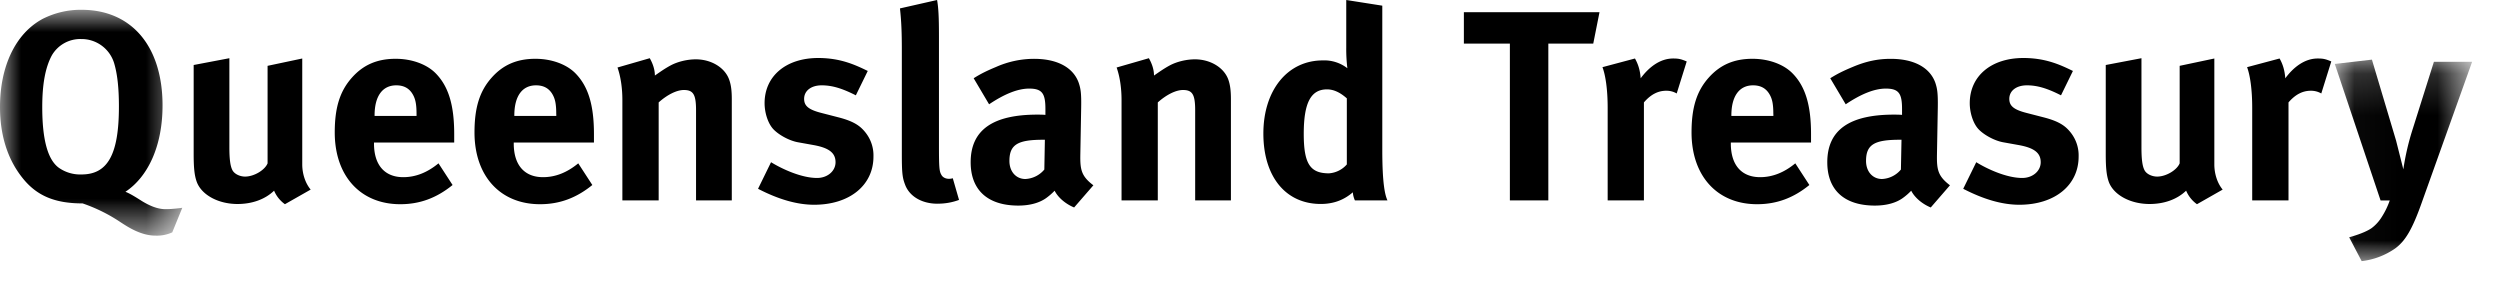
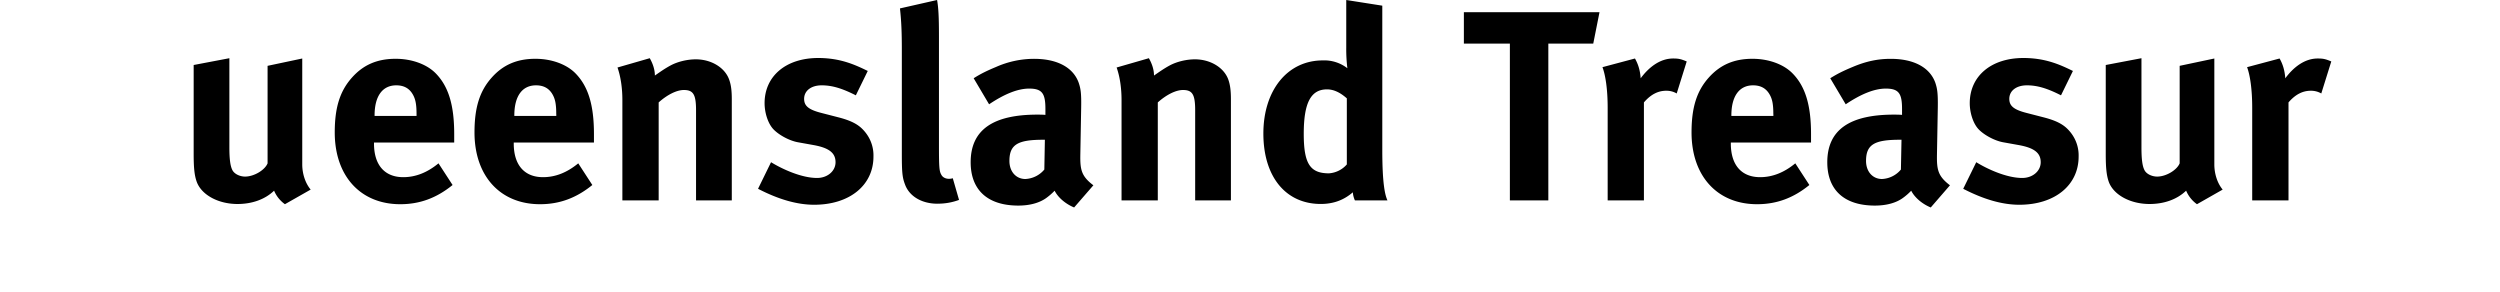
<svg xmlns="http://www.w3.org/2000/svg" xmlns:xlink="http://www.w3.org/1999/xlink" viewBox="0 0 60 7">
  <defs>
    <path id="a" d="M0 .968h4.375v5.42H0z" />
-     <path id="c" d="M.035.164h3.296V5H.035z" />
  </defs>
  <g fill="none" fill-rule="evenodd">
    <g transform="translate(0 -.733)">
      <mask id="b" fill="#fff">
        <use xlink:href="#a" />
      </mask>
-       <path d="M2.737 2.242a.817.817 0 0 0-.793-.572.787.787 0 0 0-.702.396c-.156.292-.228.69-.228 1.236 0 .78.13 1.267.403 1.461a.892.892 0 0 0 .54.157c.63 0 .897-.482.897-1.632 0-.46-.04-.793-.117-1.046zM4.134 6.31a.889.889 0 0 1-.403.078c-.35 0-.662-.208-.832-.318a3.884 3.884 0 0 0-.916-.455c-.676 0-1.118-.188-1.463-.637C.175 4.536 0 3.965 0 3.302c0-.976.37-1.762 1.02-2.114a2.02 2.02 0 0 1 .937-.22c1.202 0 1.944.878 1.944 2.295 0 .981-.352 1.715-.891 2.073.123.046.299.162.403.227.162.098.357.19.559.19.175 0 .364-.028.403-.033l-.241.59z" fill="#000" mask="url(#b)" />
    </g>
    <path d="M6.838 4.901a.76.76 0 0 1-.26-.325c-.215.208-.527.32-.877.32-.468 0-.871-.223-.982-.54-.052-.15-.071-.326-.071-.664V1.56l.857-.163v2.14c0 .3.026.454.072.545.046.091.176.156.305.156.215 0 .475-.156.54-.318V1.58l.832-.176v2.542c0 .221.072.448.202.604l-.618.351zM9.997 2.743c0-.247-.026-.377-.104-.5-.084-.13-.208-.195-.383-.195-.332 0-.52.26-.52.721v.013h1.007v-.039zm-1.021.677v.025c0 .514.254.807.703.807.298 0 .578-.112.845-.332l.338.52c-.384.312-.787.461-1.255.461-.955 0-1.573-.676-1.573-1.722 0-.598.124-.995.416-1.32.273-.305.605-.448 1.047-.448.383 0 .747.13.962.351.305.312.442.76.442 1.456v.202H8.976zM13.35 2.743c0-.247-.025-.377-.103-.5-.084-.13-.208-.195-.383-.195-.332 0-.52.26-.52.721v.013h1.007v-.039zm-1.02.677v.025c0 .514.254.807.703.807.299 0 .578-.112.845-.332l.338.52c-.384.312-.787.461-1.255.461-.955 0-1.573-.676-1.573-1.722 0-.598.124-.995.416-1.32.273-.305.605-.448 1.047-.448.383 0 .747.13.962.351.305.312.442.76.442 1.456v.202H12.33zM16.705 4.81V2.647c0-.377-.065-.487-.292-.487-.176 0-.403.117-.605.298V4.81h-.871V2.4c0-.286-.04-.56-.117-.78l.774-.223c.078.137.123.28.123.416.13-.09.24-.169.384-.246.175-.092.403-.143.598-.143.37 0 .695.196.799.482.046.123.065.266.065.474v2.43h-.858zM19.539 4.914c-.41 0-.858-.13-1.346-.383l.312-.638c.267.164.728.378 1.105.378.247 0 .443-.163.443-.378 0-.227-.163-.343-.514-.409l-.39-.07c-.221-.04-.494-.196-.611-.339-.117-.143-.188-.384-.188-.599 0-.649.513-1.084 1.287-1.084.532 0 .883.162 1.189.311l-.286.585c-.332-.169-.572-.24-.82-.24-.252 0-.421.13-.421.325 0 .17.11.26.416.338l.403.104c.409.104.546.228.663.377a.883.883 0 0 1 .182.566c0 .688-.572 1.156-1.424 1.156M22.496 4.889c-.37 0-.669-.176-.773-.455-.065-.17-.079-.274-.079-.748V1.203c0-.435-.012-.702-.045-1.001L22.49 0c.032.183.045.397.045.866v2.593c0 .572.007.65.06.74.031.059.103.092.174.092.033 0 .052 0 .098-.013l.15.52a1.443 1.443 0 0 1-.52.09M25.038 3.354c-.604 0-.812.11-.812.508 0 .26.162.434.383.434a.631.631 0 0 0 .455-.227l.013-.715h-.04zm.74 1.625c-.2-.083-.383-.234-.467-.402a1.496 1.496 0 0 1-.201.175c-.163.118-.397.182-.67.182-.741 0-1.144-.378-1.144-1.04 0-.78.539-1.143 1.599-1.143.065 0 .123 0 .195.006V2.62c0-.37-.072-.494-.39-.494-.28 0-.604.137-.962.377l-.37-.625c.175-.11.305-.174.539-.272a2.26 2.26 0 0 1 .91-.194c.559 0 .943.208 1.073.578.045.136.065.24.058.597l-.02 1.118c-.006.364.02.52.313.742l-.462.532zM28.684 4.81V2.647c0-.377-.065-.487-.292-.487-.176 0-.403.117-.605.298V4.81h-.87V2.4c0-.286-.04-.56-.118-.78l.774-.223c.078.137.123.28.123.416.13-.09.241-.169.384-.246.175-.092.403-.143.598-.143.37 0 .695.196.8.482.045.123.064.266.064.474v2.43h-.858zM32.323 2.36c-.162-.144-.318-.215-.475-.215-.389 0-.558.325-.558 1.067 0 .714.15.948.604.948a.626.626 0 0 0 .43-.214V2.36zm.195 2.45a.567.567 0 0 1-.05-.195c-.216.188-.469.28-.769.28-.845 0-1.378-.657-1.378-1.69 0-1.04.58-1.755 1.424-1.755a.9.9 0 0 1 .592.188 3.8 3.8 0 0 1-.027-.494V0l.865.136v3.458c0 .82.065 1.086.124 1.216h-.78zM38.238 1.047H37.16V4.81h-.923V1.047h-1.104V.293h3.255zM40.24 2.243a.482.482 0 0 0-.253-.065c-.195 0-.37.09-.533.28V4.81h-.87V2.588c0-.449-.053-.787-.125-.976l.78-.208c.078.137.124.286.137.475.188-.254.455-.475.78-.475.13 0 .188.013.325.071l-.24.768zM42.56 2.743c0-.247-.025-.377-.104-.5-.084-.13-.208-.195-.383-.195-.33 0-.52.26-.52.721v.013h1.008v-.039zm-1.02.677v.025c0 .514.254.807.703.807.297 0 .578-.112.844-.332l.338.52c-.383.312-.786.461-1.255.461-.955 0-1.573-.676-1.573-1.722 0-.598.124-.995.416-1.32.275-.305.605-.448 1.047-.448.384 0 .747.13.962.351.306.312.443.76.443 1.456v.202h-1.926zM45.597 3.354c-.604 0-.812.11-.812.508 0 .26.162.434.383.434a.627.627 0 0 0 .454-.227l.014-.715h-.04zm.74 1.625c-.201-.083-.383-.234-.468-.402a1.382 1.382 0 0 1-.201.175c-.162.118-.396.182-.67.182-.74 0-1.143-.378-1.143-1.04 0-.78.539-1.143 1.598-1.143.066 0 .124 0 .196.006V2.62c0-.37-.072-.494-.39-.494-.28 0-.604.137-.962.377l-.371-.625c.176-.11.306-.174.54-.272.324-.137.605-.194.91-.194.559 0 .943.208 1.073.578.044.136.064.24.058.597l-.02 1.118c-.006.364.02.52.312.742l-.461.532zM48.463 4.914c-.41 0-.857-.13-1.346-.383l.313-.638c.266.164.727.378 1.104.378.247 0 .443-.163.443-.378 0-.227-.162-.343-.514-.409l-.39-.07c-.22-.04-.494-.196-.611-.339-.117-.143-.188-.384-.188-.599 0-.649.513-1.084 1.287-1.084.533 0 .883.162 1.189.311l-.286.585c-.331-.169-.571-.24-.818-.24-.254 0-.423.13-.423.325 0 .17.11.26.416.338l.403.104c.409.104.546.228.663.377a.883.883 0 0 1 .182.566c0 .688-.572 1.156-1.424 1.156M52.727 4.901a.76.76 0 0 1-.26-.325c-.215.208-.526.32-.877.32-.468 0-.872-.223-.982-.54-.051-.15-.07-.326-.07-.664V1.56l.857-.163v2.14c0 .3.025.454.072.545.044.091.175.156.305.156.215 0 .474-.156.54-.318V1.58l.832-.176v2.542c0 .221.07.448.2.604l-.617.351zM55.71 2.243a.488.488 0 0 0-.253-.065c-.194 0-.37.09-.533.28V4.81h-.871V2.588c0-.449-.052-.787-.123-.976l.78-.208c.078.137.123.286.137.475.188-.254.454-.475.779-.475.13 0 .189.013.325.071l-.24.768z" fill="#000" />
    <g transform="translate(56 1.267)">
      <mask id="d" fill="#fff">
        <use xlink:href="#c" />
      </mask>
-       <path d="M2.122 3.596c-.228.644-.396.923-.637 1.099A1.754 1.754 0 0 1 .68 5L.38 4.428c.188-.052.41-.13.54-.221a.972.972 0 0 0 .246-.273 1.87 1.87 0 0 0 .188-.39h-.22L.035.268.926.164l.58 1.944.174.689a6.072 6.072 0 0 1 .234-.995l.5-1.586h.917l-1.209 3.38z" fill="#000" mask="url(#d)" />
    </g>
  </g>
</svg>